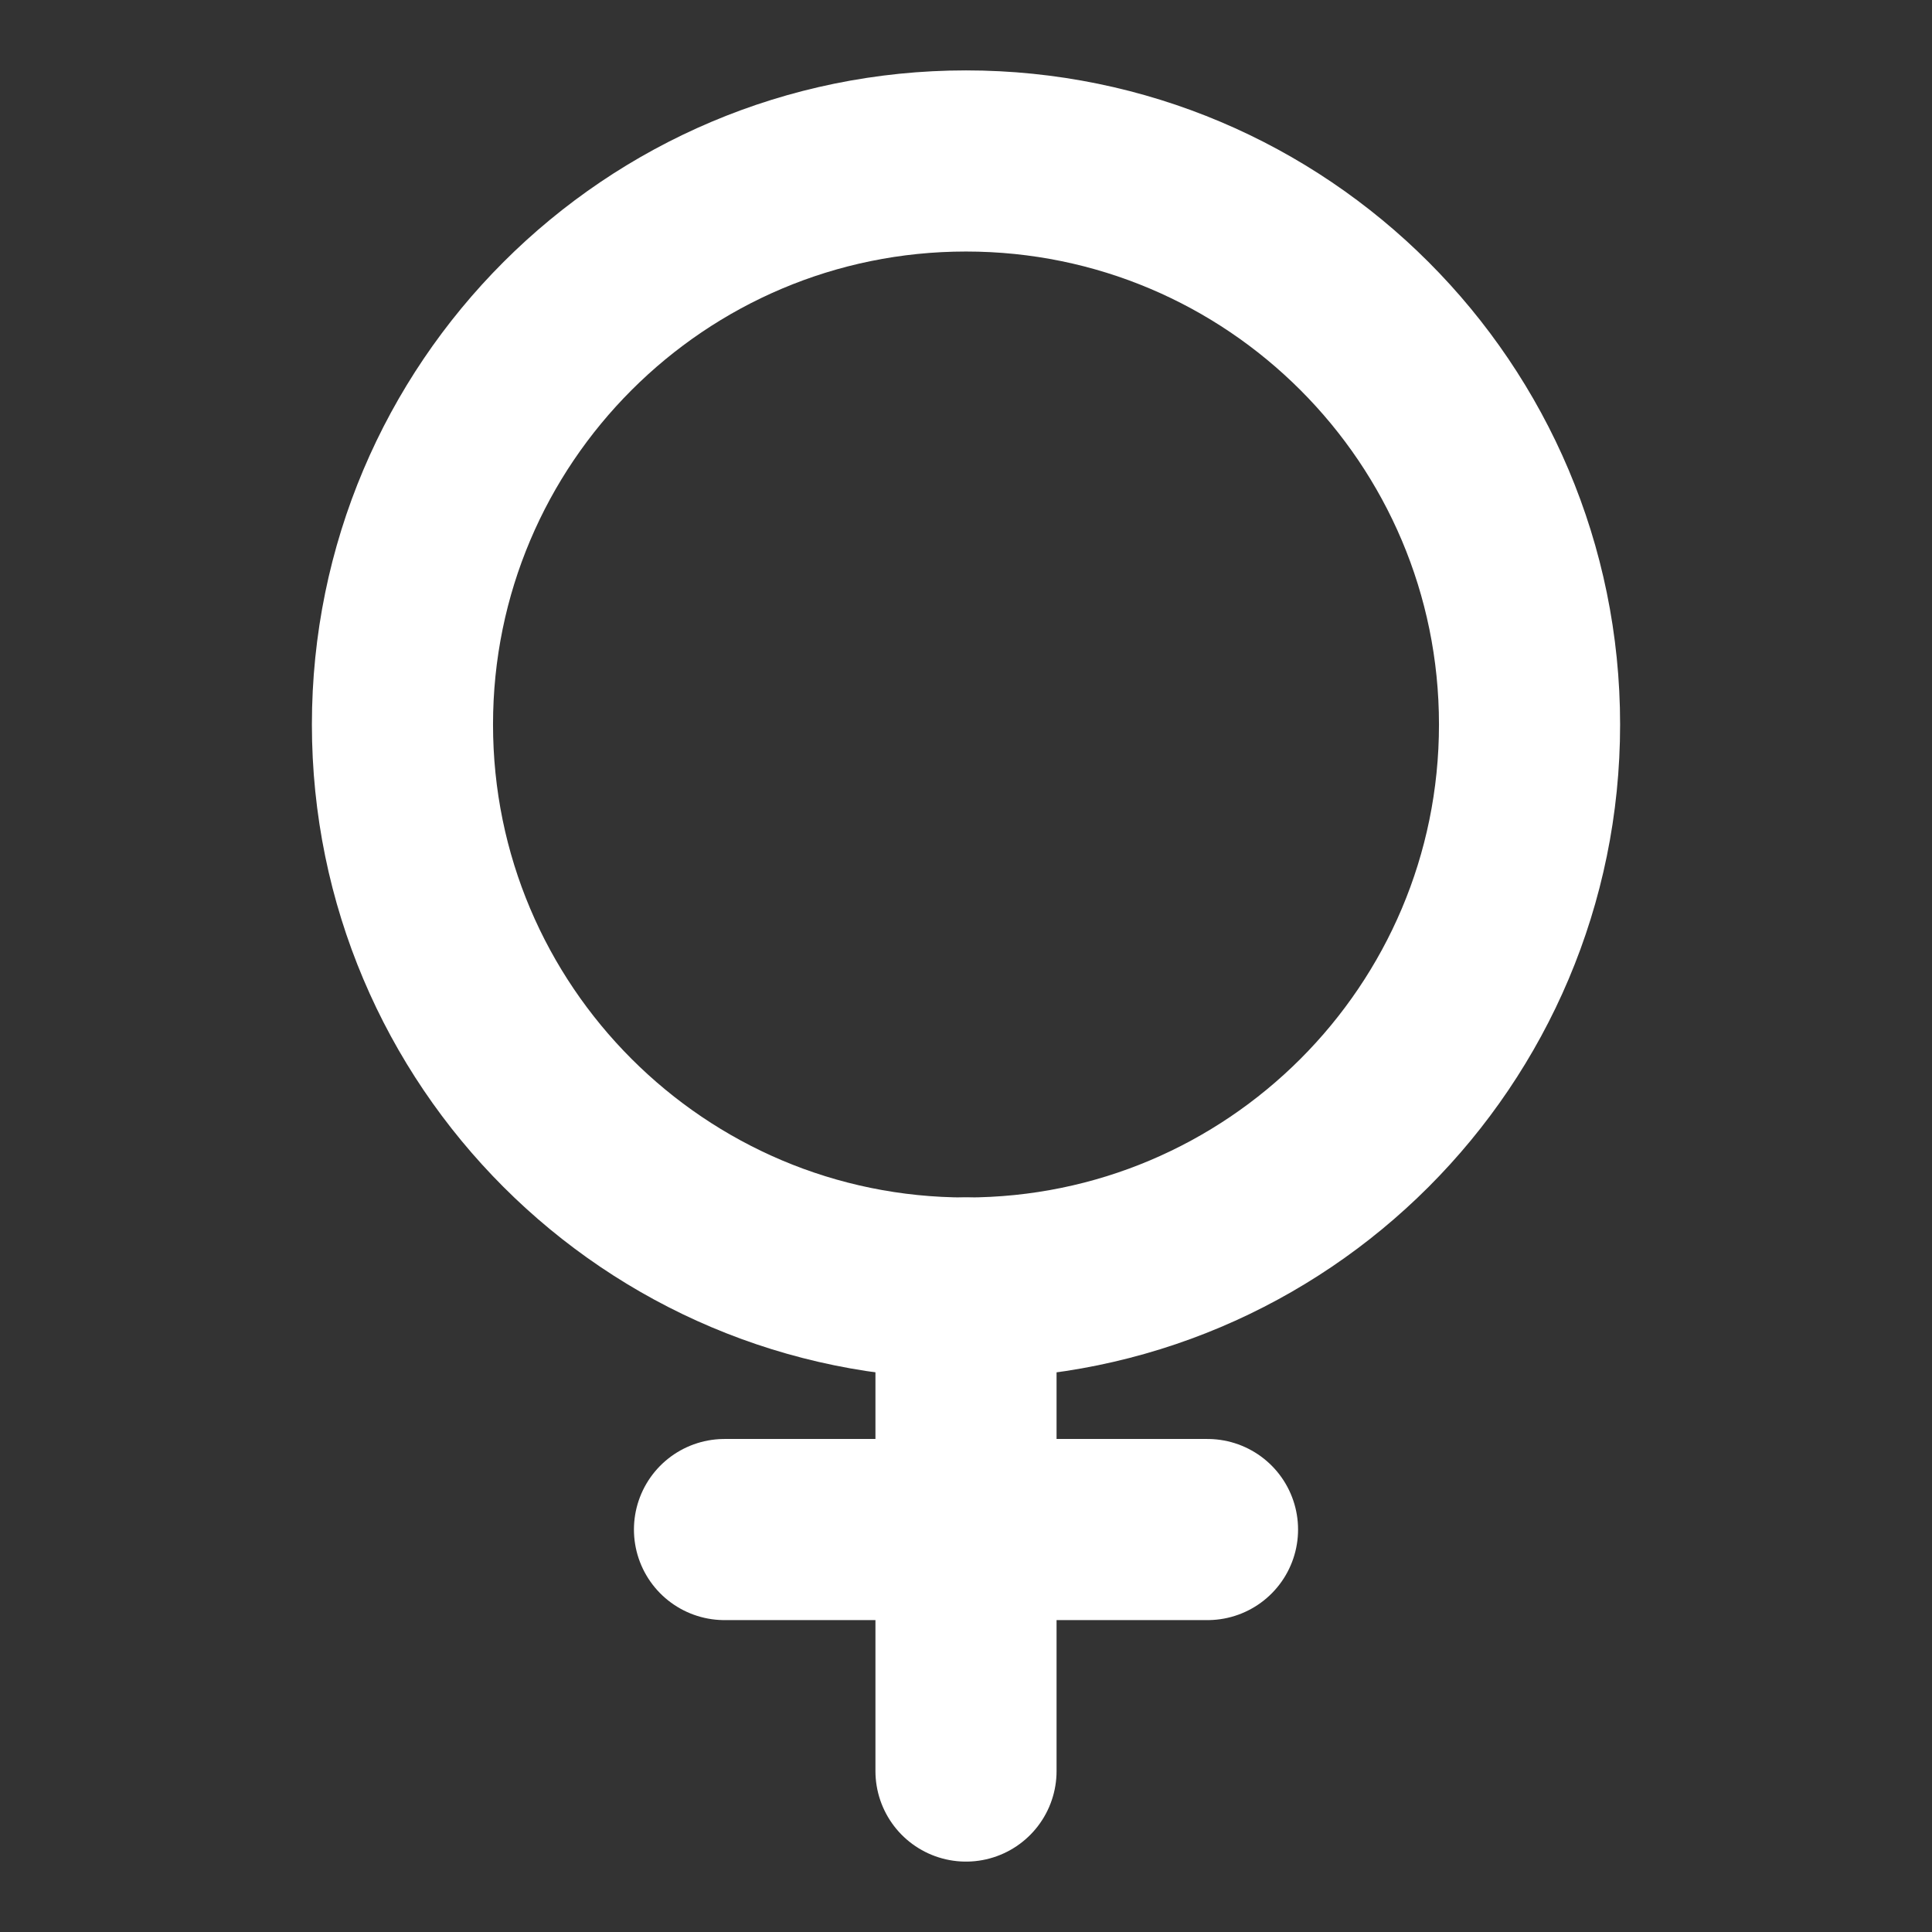
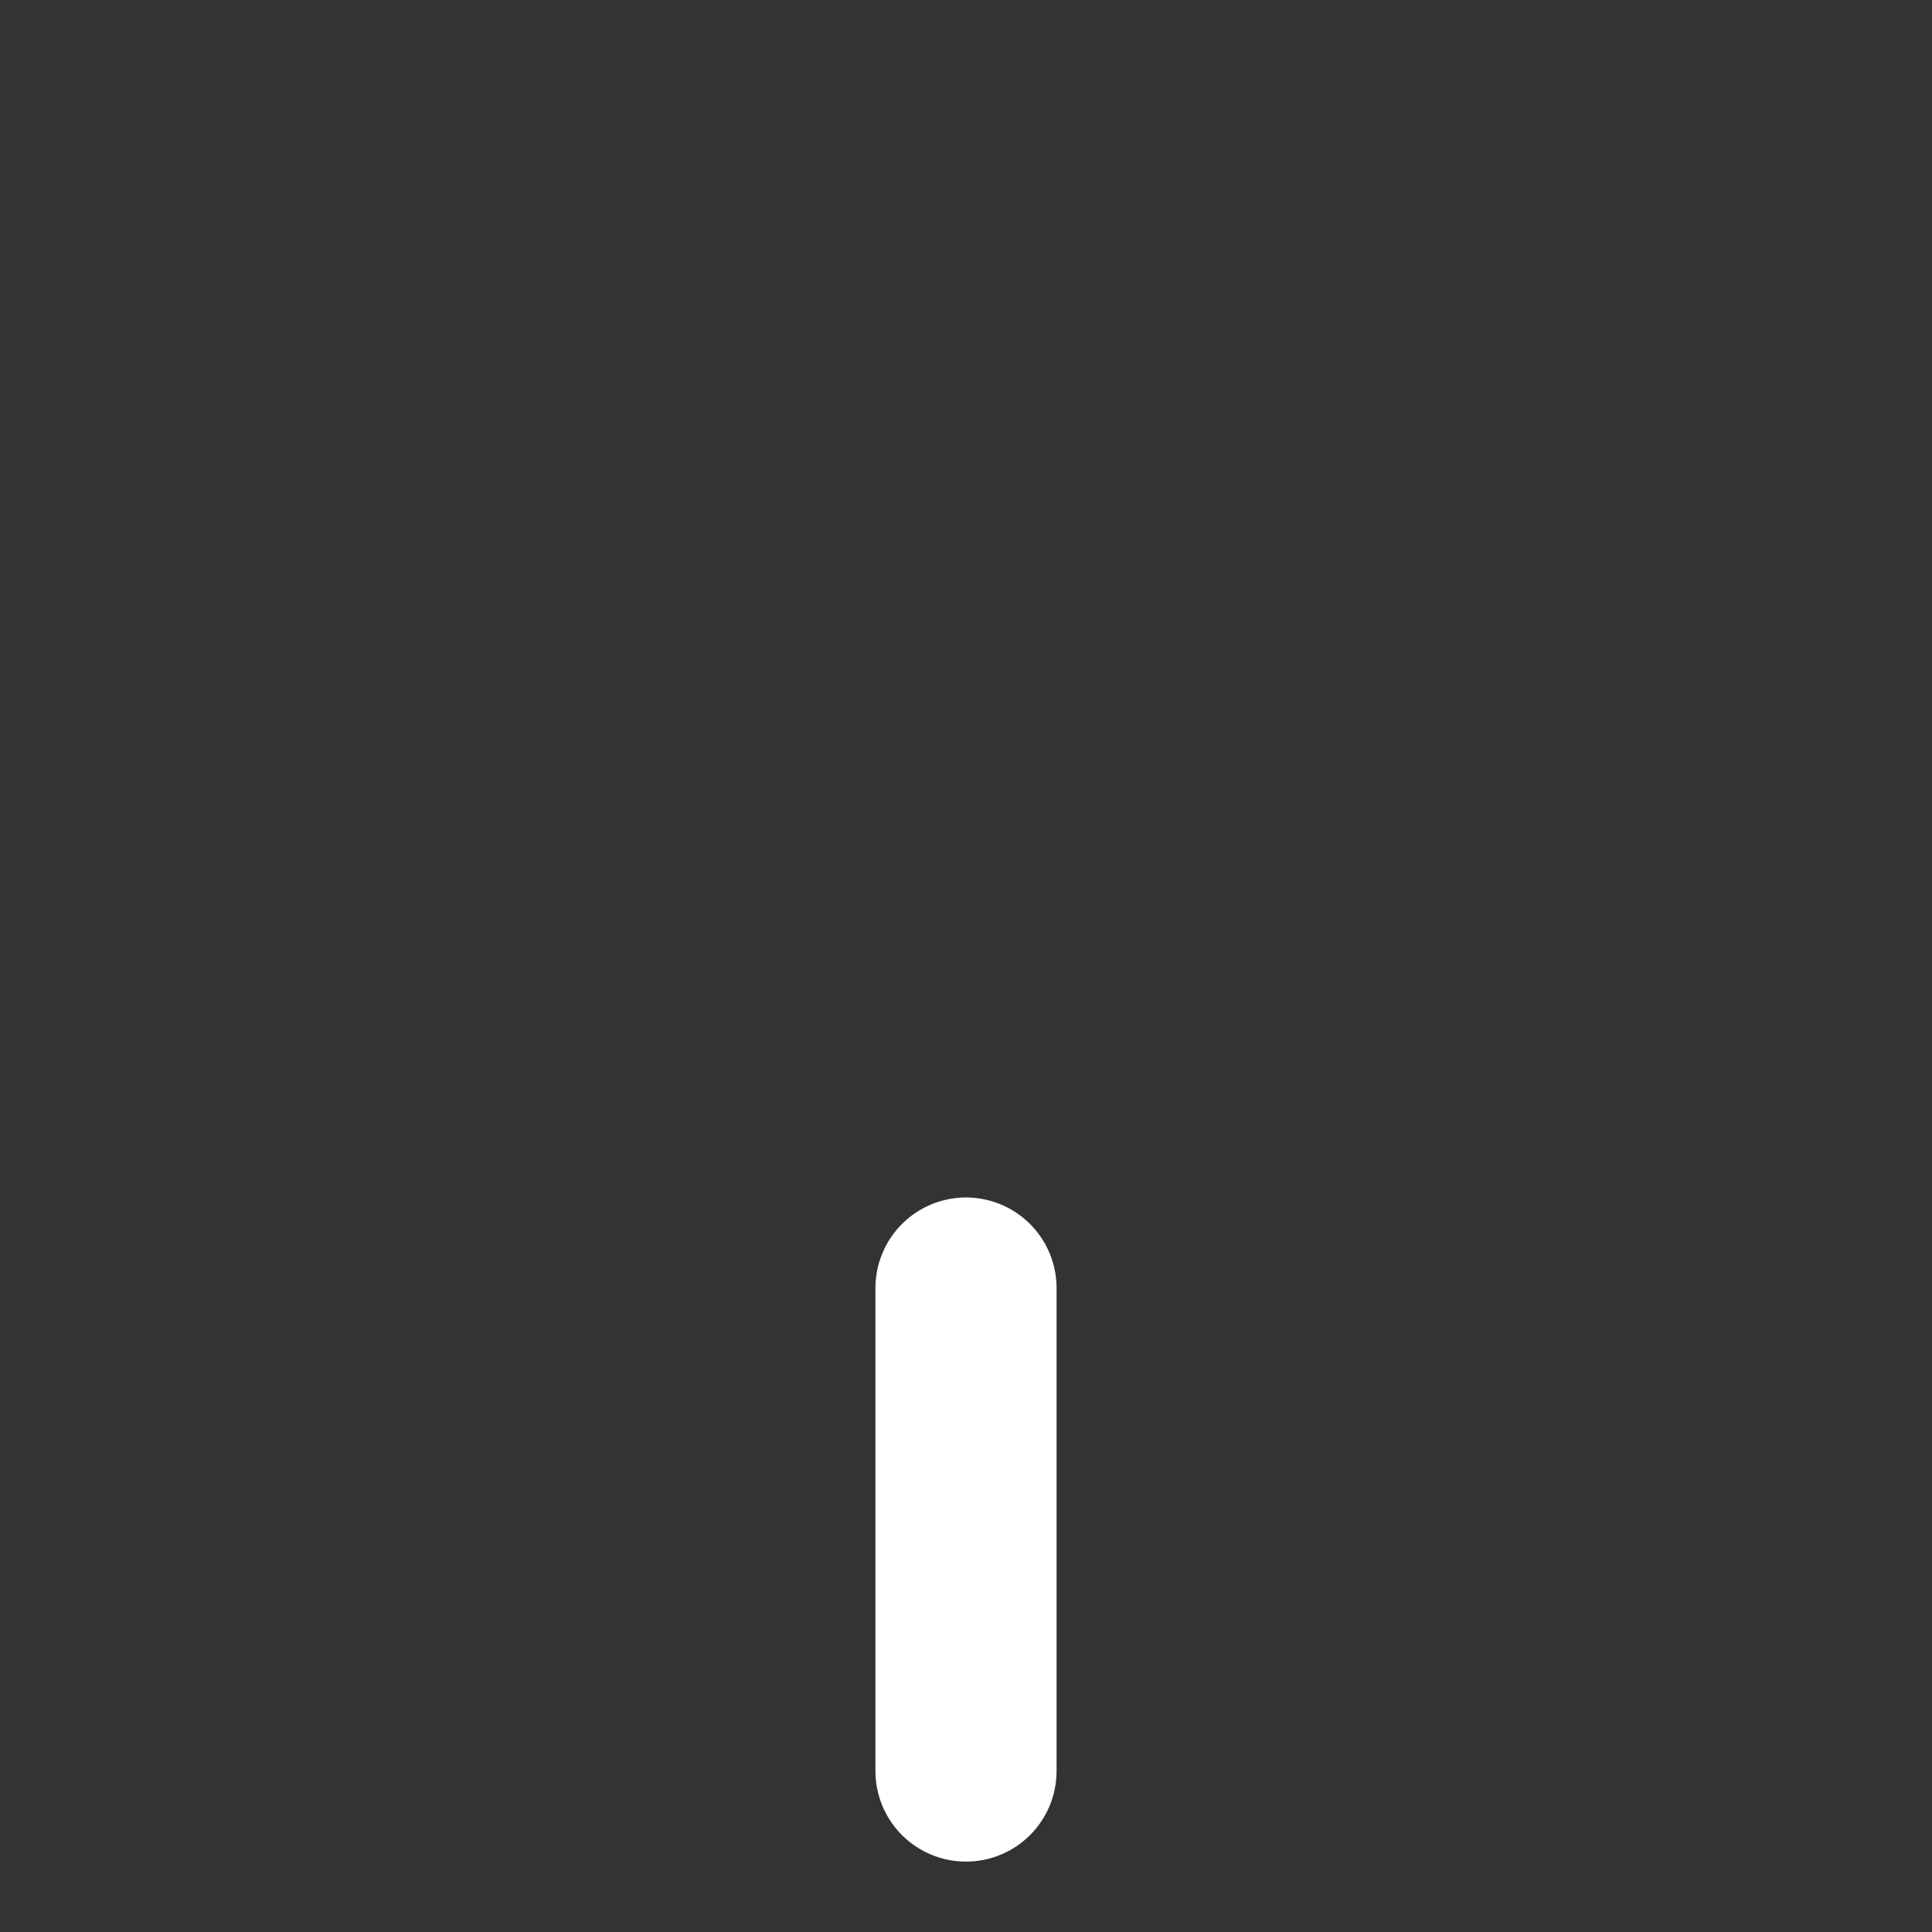
<svg xmlns="http://www.w3.org/2000/svg" width="16" height="16" viewBox="0 0 16 16" fill="none">
  <rect x="0" y="0" width="16" height="16" fill="#333333" stroke="none" />
-   <path d="M8 10.667C10.577 10.667 12.667 8.577 12.667 6C12.667 3.423 10.577 1.333 8 1.333C5.423 1.333 3.333 3.423 3.333 6C3.333 8.577 5.423 10.667 8 10.667Z" stroke="white" stroke-width="1.5" stroke-linecap="round" stroke-linejoin="round" />
  <path d="M8 10.667V14.667" stroke="white" stroke-width="1.5" stroke-linecap="round" stroke-linejoin="round" />
-   <path d="M10 12.667H6" stroke="white" stroke-width="1.5" stroke-linecap="round" stroke-linejoin="round" />
</svg>